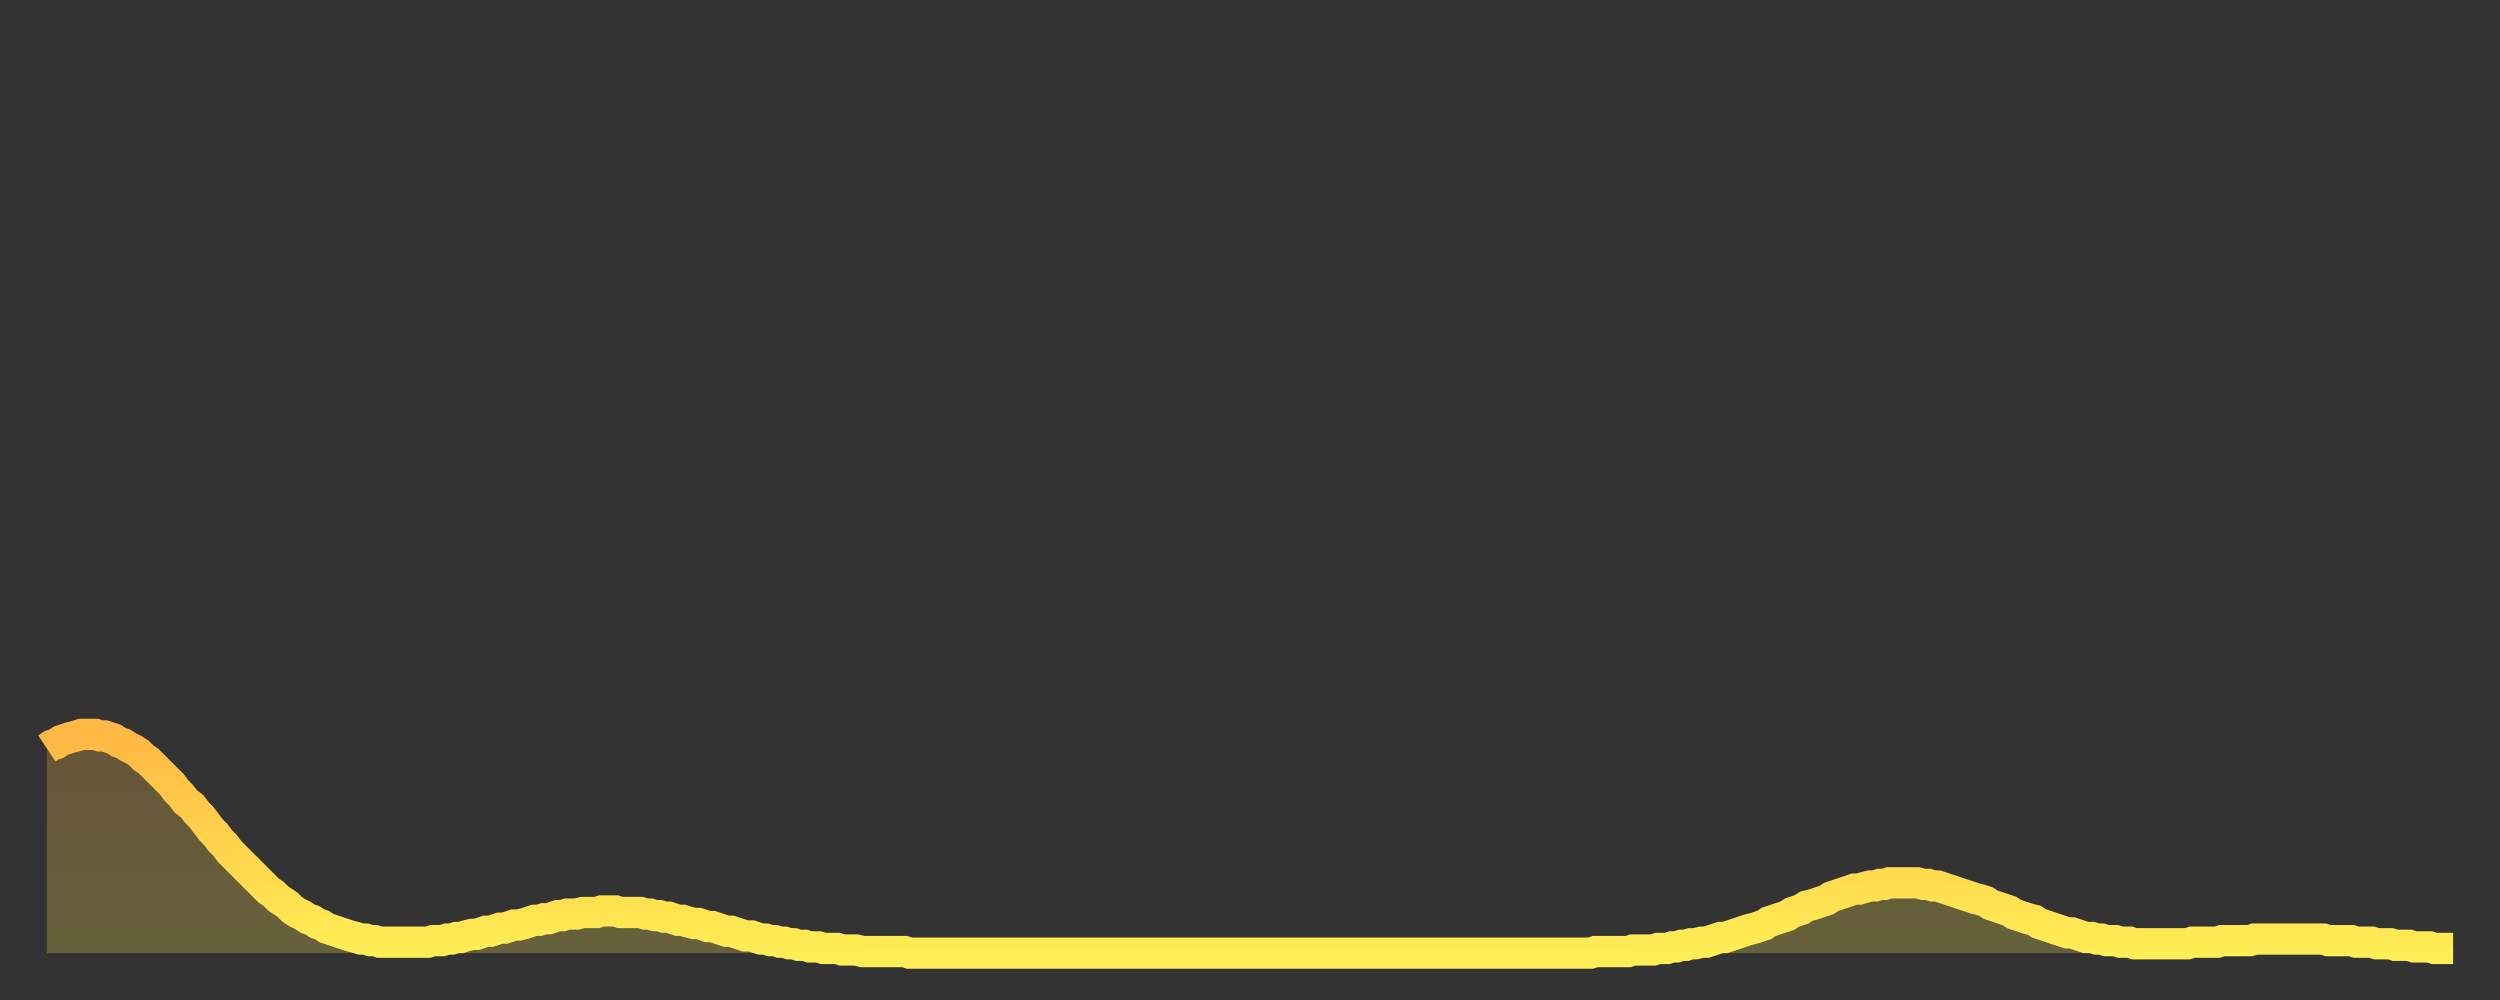
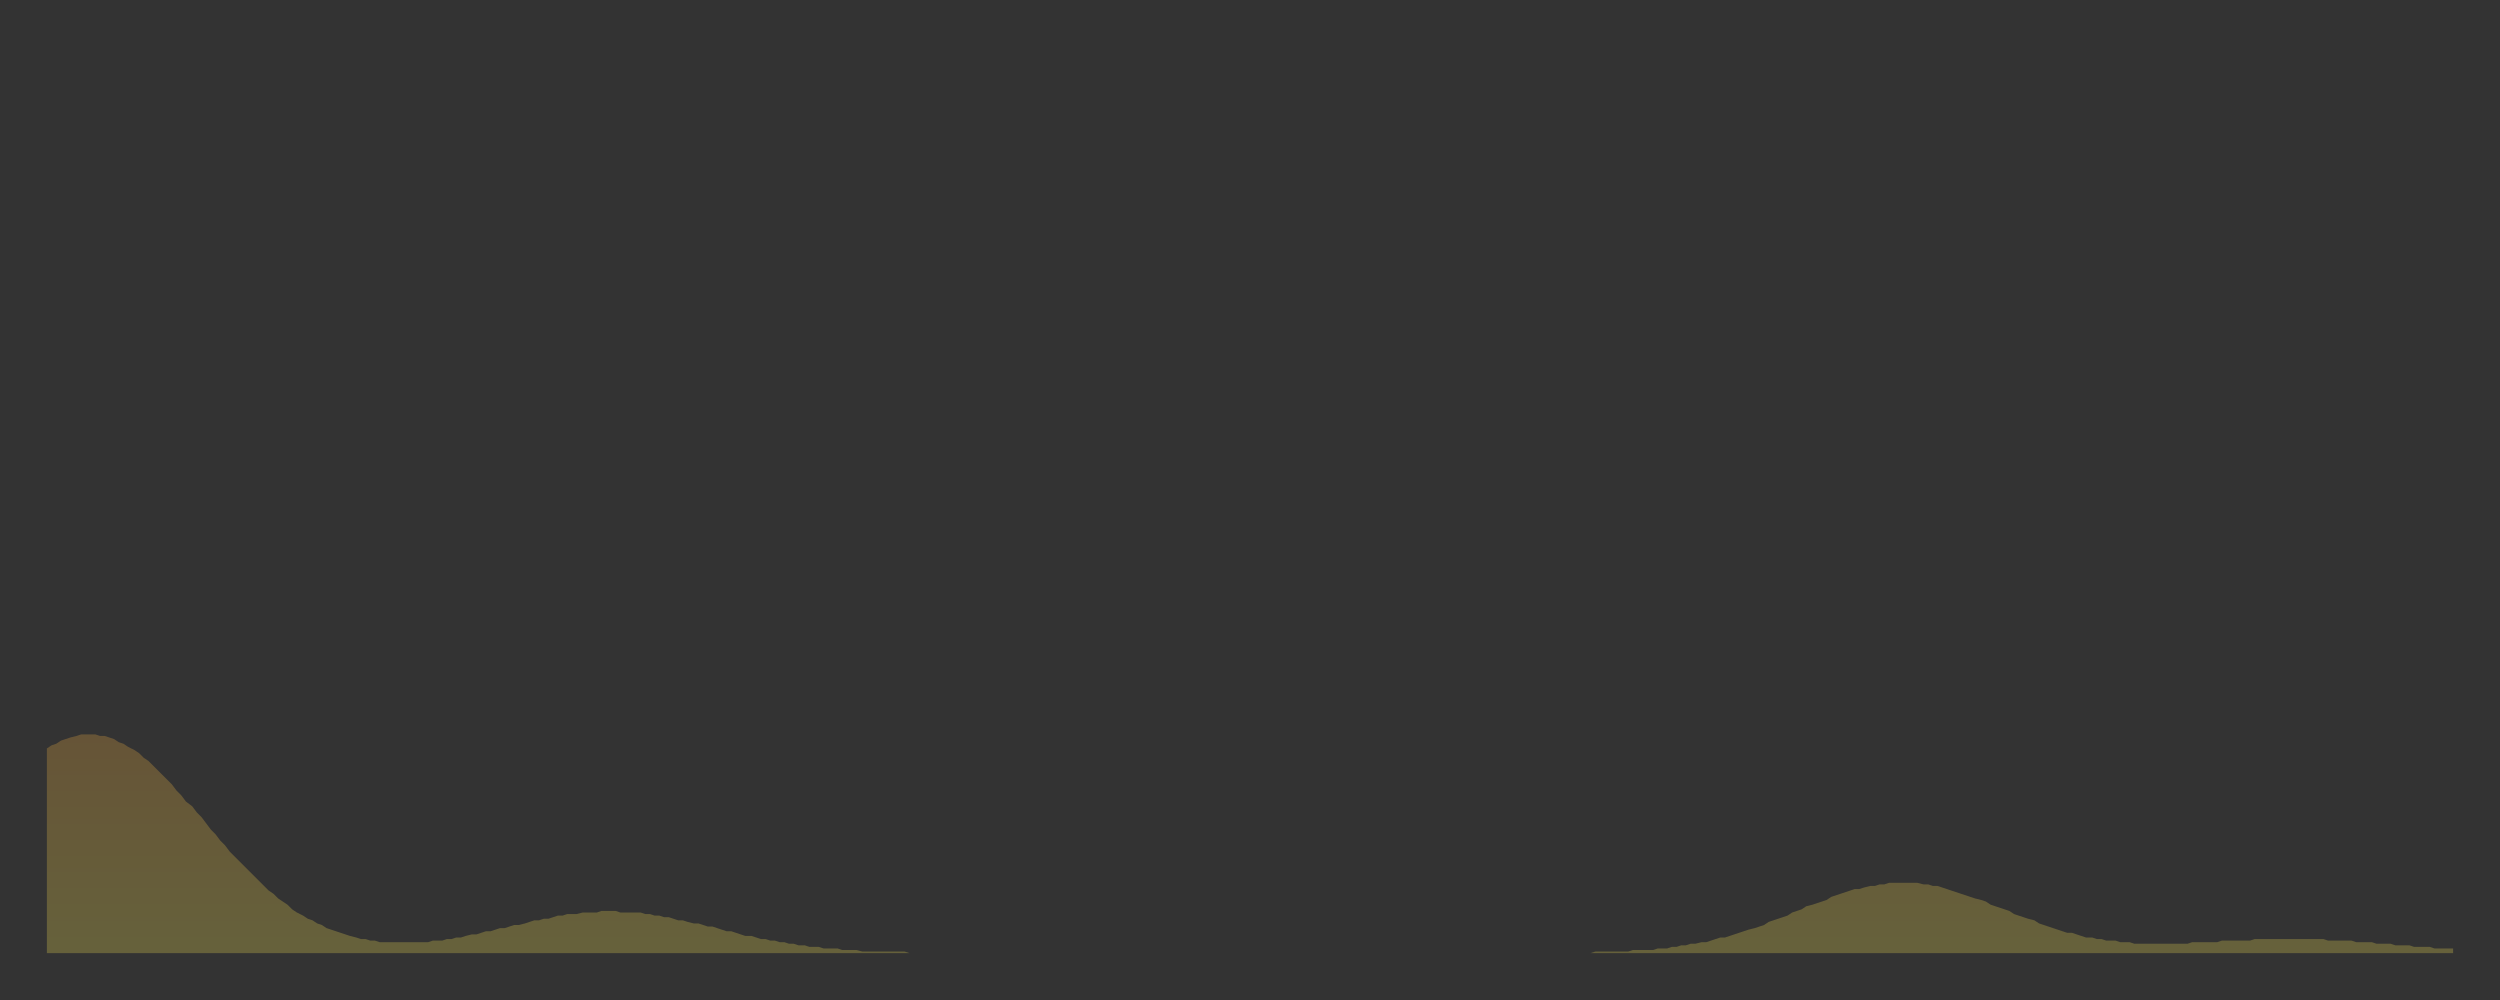
<svg xmlns="http://www.w3.org/2000/svg" baseProfile="full" height="64" version="1.1" width="160">
  <rect width="100%" height="100%" fill="#333333" stroke="none" />
  <defs>
    <linearGradient id="id96232" x1="0" x2="0" y1="0" y2="1">
      <stop offset="0%" stop-color="#ffb843" />
      <stop offset="50%" stop-color="#ffd34c" />
      <stop offset="100%" stop-color="#ffee55" />
    </linearGradient>
  </defs>
  <g transform="translate(3,3)">
    <g>
-       <path d="M 0.0 44.9 L 0.3 44.7 0.6 44.6 0.9 44.4 1.2 44.3 1.5 44.2 1.9 44.1 2.2 44.0 2.5 44.0 2.8 44.0 3.1 44.0 3.4 44.1 3.7 44.1 4.0 44.2 4.3 44.3 4.6 44.5 4.9 44.6 5.2 44.8 5.6 45.0 5.9 45.2 6.2 45.5 6.5 45.7 6.8 46.0 7.1 46.3 7.4 46.6 7.7 46.9 8.0 47.2 8.3 47.6 8.6 47.9 8.9 48.3 9.3 48.6 9.6 49.0 9.9 49.3 10.2 49.7 10.5 50.1 10.8 50.4 11.1 50.8 11.4 51.1 11.7 51.5 12.0 51.8 12.3 52.1 12.7 52.5 13.0 52.8 13.3 53.1 13.6 53.4 13.9 53.7 14.2 54.0 14.5 54.2 14.8 54.5 15.1 54.7 15.4 54.9 15.7 55.2 16.0 55.4 16.4 55.6 16.7 55.8 17.0 55.9 17.3 56.1 17.6 56.2 17.9 56.4 18.2 56.5 18.5 56.6 18.8 56.7 19.1 56.8 19.4 56.9 19.8 57.0 20.1 57.1 20.4 57.1 20.7 57.2 21.0 57.2 21.3 57.3 21.6 57.3 21.9 57.3 22.2 57.3 22.5 57.3 22.8 57.3 23.1 57.3 23.5 57.3 23.8 57.3 24.1 57.3 24.4 57.3 24.7 57.2 25.0 57.2 25.3 57.2 25.6 57.1 25.9 57.1 26.2 57.0 26.5 57.0 26.8 56.9 27.2 56.8 27.5 56.8 27.8 56.7 28.1 56.6 28.4 56.6 28.7 56.5 29.0 56.4 29.3 56.4 29.6 56.3 29.9 56.2 30.2 56.2 30.6 56.1 30.9 56.0 31.2 55.9 31.5 55.9 31.8 55.8 32.1 55.8 32.4 55.7 32.7 55.6 33.0 55.6 33.3 55.5 33.6 55.5 33.9 55.5 34.3 55.4 34.6 55.4 34.9 55.4 35.2 55.4 35.5 55.3 35.8 55.3 36.1 55.3 36.4 55.3 36.7 55.4 37.0 55.4 37.3 55.4 37.7 55.4 38.0 55.4 38.3 55.5 38.6 55.5 38.9 55.6 39.2 55.6 39.5 55.7 39.8 55.7 40.1 55.8 40.4 55.9 40.7 55.9 41.0 56.0 41.4 56.1 41.7 56.1 42.0 56.2 42.3 56.3 42.6 56.3 42.9 56.4 43.2 56.5 43.5 56.6 43.8 56.6 44.1 56.7 44.4 56.8 44.7 56.9 45.1 56.9 45.4 57.0 45.7 57.1 46.0 57.1 46.3 57.2 46.6 57.2 46.9 57.3 47.2 57.3 47.5 57.4 47.8 57.4 48.1 57.5 48.5 57.5 48.8 57.6 49.1 57.6 49.4 57.6 49.7 57.7 50.0 57.7 50.3 57.7 50.6 57.7 50.9 57.8 51.2 57.8 51.5 57.8 51.8 57.8 52.2 57.9 52.5 57.9 52.8 57.9 53.1 57.9 53.4 57.9 53.7 57.9 54.0 57.9 54.3 57.9 54.6 57.9 54.9 57.9 55.2 58.0 55.6 58.0 55.9 58.0 56.2 58.0 56.5 58.0 56.8 58.0 57.1 58.0 57.4 58.0 57.7 58.0 58.0 58.0 58.3 58.0 58.6 58.0 58.9 58.0 59.3 58.0 59.6 58.0 59.9 58.0 60.2 58.0 60.5 58.0 60.8 58.0 61.1 58.0 61.4 58.0 61.7 58.0 62.0 58.0 62.3 58.0 62.6 58.0 63.0 58.0 63.3 58.0 63.6 58.0 63.9 58.0 64.2 58.0 64.5 58.0 64.8 58.0 65.1 58.0 65.4 58.0 65.7 58.0 66.0 58.0 66.4 58.0 66.7 58.0 67.0 58.0 67.3 58.0 67.6 58.0 67.9 58.0 68.2 58.0 68.5 58.0 68.8 58.0 69.1 58.0 69.4 58.0 69.7 58.0 70.1 58.0 70.4 58.0 70.7 58.0 71.0 58.0 71.3 58.0 71.6 58.0 71.9 58.0 72.2 58.0 72.5 58.0 72.8 58.0 73.1 58.0 73.5 58.0 73.8 58.0 74.1 58.0 74.4 58.0 74.7 58.0 75.0 58.0 75.3 58.0 75.6 58.0 75.9 58.0 76.2 58.0 76.5 58.0 76.8 58.0 77.2 58.0 77.5 58.0 77.8 58.0 78.1 58.0 78.4 58.0 78.7 58.0 79.0 58.0 79.3 58.0 79.6 58.0 79.9 58.0 80.2 58.0 80.5 58.0 80.9 58.0 81.2 58.0 81.5 58.0 81.8 58.0 82.1 58.0 82.4 58.0 82.7 58.0 83.0 58.0 83.3 58.0 83.6 58.0 83.9 58.0 84.3 58.0 84.6 58.0 84.9 58.0 85.2 58.0 85.5 58.0 85.8 58.0 86.1 58.0 86.4 58.0 86.7 58.0 87.0 58.0 87.3 58.0 87.6 58.0 88.0 58.0 88.3 58.0 88.6 58.0 88.9 58.0 89.2 58.0 89.5 58.0 89.8 58.0 90.1 58.0 90.4 58.0 90.7 58.0 91.0 58.0 91.4 58.0 91.7 58.0 92.0 58.0 92.3 58.0 92.6 58.0 92.9 58.0 93.2 58.0 93.5 58.0 93.8 58.0 94.1 58.0 94.4 58.0 94.7 58.0 95.1 58.0 95.4 58.0 95.7 58.0 96.0 58.0 96.3 58.0 96.6 58.0 96.9 58.0 97.2 58.0 97.5 58.0 97.8 58.0 98.1 58.0 98.4 58.0 98.8 58.0 99.1 57.9 99.4 57.9 99.7 57.9 100.0 57.9 100.3 57.9 100.6 57.9 100.9 57.9 101.2 57.9 101.5 57.8 101.8 57.8 102.2 57.8 102.5 57.8 102.8 57.8 103.1 57.7 103.4 57.7 103.7 57.7 104.0 57.6 104.3 57.6 104.6 57.5 104.9 57.5 105.2 57.4 105.5 57.4 105.9 57.3 106.2 57.3 106.5 57.2 106.8 57.1 107.1 57.0 107.4 57.0 107.7 56.9 108.0 56.8 108.3 56.7 108.6 56.6 108.9 56.5 109.3 56.4 109.6 56.3 109.9 56.2 110.2 56.0 110.5 55.9 110.8 55.8 111.1 55.7 111.4 55.6 111.7 55.4 112.0 55.3 112.3 55.2 112.6 55.0 113.0 54.9 113.3 54.8 113.6 54.7 113.9 54.6 114.2 54.4 114.5 54.3 114.8 54.2 115.1 54.1 115.4 54.0 115.7 53.9 116.0 53.9 116.3 53.8 116.7 53.7 117.0 53.7 117.3 53.6 117.6 53.6 117.9 53.5 118.2 53.5 118.5 53.5 118.8 53.5 119.1 53.5 119.4 53.5 119.7 53.5 120.1 53.6 120.4 53.6 120.7 53.7 121.0 53.7 121.3 53.8 121.6 53.9 121.9 54.0 122.2 54.1 122.5 54.2 122.8 54.3 123.1 54.4 123.4 54.5 123.8 54.6 124.1 54.7 124.4 54.9 124.7 55.0 125.0 55.1 125.3 55.2 125.6 55.3 125.9 55.5 126.2 55.6 126.5 55.7 126.8 55.8 127.2 55.9 127.5 56.1 127.8 56.2 128.1 56.3 128.4 56.4 128.7 56.5 129.0 56.6 129.3 56.7 129.6 56.7 129.9 56.8 130.2 56.9 130.5 57.0 130.9 57.0 131.2 57.1 131.5 57.1 131.8 57.2 132.1 57.2 132.4 57.2 132.7 57.3 133.0 57.3 133.3 57.3 133.6 57.4 133.9 57.4 134.2 57.4 134.6 57.4 134.9 57.4 135.2 57.4 135.5 57.4 135.8 57.4 136.1 57.4 136.4 57.4 136.7 57.4 137.0 57.4 137.3 57.3 137.6 57.3 138.0 57.3 138.3 57.3 138.6 57.3 138.9 57.3 139.2 57.2 139.5 57.2 139.8 57.2 140.1 57.2 140.4 57.2 140.7 57.2 141.0 57.2 141.3 57.1 141.7 57.1 142.0 57.1 142.3 57.1 142.6 57.1 142.9 57.1 143.2 57.1 143.5 57.1 143.8 57.1 144.1 57.1 144.4 57.1 144.7 57.1 145.1 57.1 145.4 57.1 145.7 57.1 146.0 57.2 146.3 57.2 146.6 57.2 146.9 57.2 147.2 57.2 147.5 57.2 147.8 57.3 148.1 57.3 148.4 57.3 148.8 57.3 149.1 57.4 149.4 57.4 149.7 57.4 150.0 57.4 150.3 57.5 150.6 57.5 150.9 57.5 151.2 57.5 151.5 57.6 151.8 57.6 152.1 57.6 152.5 57.6 152.8 57.7 153.1 57.7 153.4 57.7 153.7 57.7 154.0 57.7" fill="none" id="graph-curve" opacity="1" stroke="url(#id96232)" stroke-width="2" />
      <path d="M 0 58 L 0.0 44.9 0.3 44.7 0.6 44.6 0.9 44.4 1.2 44.3 1.5 44.2 1.9 44.1 2.2 44.0 2.5 44.0 2.8 44.0 3.1 44.0 3.4 44.1 3.7 44.1 4.0 44.2 4.3 44.3 4.6 44.5 4.9 44.6 5.2 44.8 5.6 45.0 5.9 45.2 6.2 45.5 6.5 45.7 6.8 46.0 7.1 46.3 7.4 46.6 7.7 46.9 8.0 47.2 8.3 47.6 8.6 47.9 8.9 48.3 9.3 48.6 9.6 49.0 9.9 49.3 10.2 49.7 10.5 50.1 10.8 50.4 11.1 50.8 11.4 51.1 11.7 51.5 12.0 51.8 12.3 52.1 12.7 52.5 13.0 52.8 13.3 53.1 13.6 53.4 13.9 53.7 14.2 54.0 14.5 54.2 14.8 54.5 15.1 54.7 15.4 54.9 15.7 55.2 16.0 55.4 16.4 55.6 16.7 55.8 17.0 55.9 17.3 56.1 17.6 56.2 17.9 56.4 18.2 56.5 18.5 56.6 18.8 56.7 19.1 56.8 19.4 56.9 19.8 57.0 20.1 57.1 20.4 57.1 20.7 57.2 21.0 57.2 21.3 57.3 21.6 57.3 21.9 57.3 22.2 57.3 22.5 57.3 22.8 57.3 23.1 57.3 23.5 57.3 23.8 57.3 24.1 57.3 24.4 57.3 24.7 57.2 25.0 57.2 25.3 57.2 25.6 57.1 25.9 57.1 26.2 57.0 26.5 57.0 26.8 56.9 27.2 56.8 27.5 56.8 27.8 56.7 28.1 56.6 28.4 56.6 28.7 56.5 29.0 56.4 29.3 56.4 29.6 56.3 29.9 56.2 30.2 56.2 30.6 56.1 30.9 56.0 31.2 55.9 31.5 55.9 31.8 55.8 32.1 55.8 32.4 55.7 32.7 55.6 33.0 55.6 33.3 55.5 33.6 55.5 33.9 55.5 34.3 55.4 34.6 55.4 34.9 55.4 35.2 55.4 35.5 55.3 35.8 55.3 36.1 55.3 36.4 55.3 36.7 55.4 37.0 55.4 37.3 55.4 37.7 55.4 38.0 55.4 38.3 55.5 38.6 55.5 38.9 55.6 39.2 55.6 39.5 55.7 39.8 55.7 40.1 55.8 40.4 55.9 40.7 55.9 41.0 56.0 41.4 56.1 41.7 56.1 42.0 56.2 42.3 56.3 42.6 56.3 42.9 56.4 43.2 56.5 43.5 56.6 43.8 56.6 44.1 56.7 44.4 56.8 44.7 56.9 45.1 56.9 45.4 57.0 45.7 57.1 46.0 57.1 46.3 57.2 46.6 57.2 46.9 57.3 47.2 57.3 47.5 57.4 47.8 57.4 48.1 57.5 48.5 57.5 48.8 57.6 49.1 57.6 49.4 57.6 49.7 57.7 50.0 57.7 50.3 57.7 50.6 57.7 50.9 57.8 51.2 57.8 51.5 57.8 51.8 57.8 52.2 57.9 52.5 57.9 52.8 57.9 53.1 57.9 53.4 57.9 53.7 57.9 54.0 57.9 54.3 57.9 54.6 57.9 54.9 57.9 55.2 58.0 55.6 58.0 55.9 58.0 56.2 58.0 56.5 58.0 56.8 58.0 57.1 58.0 57.4 58.0 57.7 58.0 58.0 58.0 58.3 58.0 58.6 58.0 58.9 58.0 59.3 58.0 59.6 58.0 59.9 58.0 60.2 58.0 60.5 58.0 60.8 58.0 61.1 58.0 61.4 58.0 61.7 58.0 62.0 58.0 62.3 58.0 62.6 58.0 63.0 58.0 63.3 58.0 63.6 58.0 63.9 58.0 64.2 58.0 64.5 58.0 64.8 58.0 65.1 58.0 65.4 58.0 65.7 58.0 66.0 58.0 66.4 58.0 66.7 58.0 67.0 58.0 67.3 58.0 67.6 58.0 67.9 58.0 68.2 58.0 68.5 58.0 68.8 58.0 69.1 58.0 69.4 58.0 69.7 58.0 70.1 58.0 70.4 58.0 70.7 58.0 71.0 58.0 71.3 58.0 71.6 58.0 71.9 58.0 72.2 58.0 72.5 58.0 72.8 58.0 73.1 58.0 73.5 58.0 73.8 58.0 74.1 58.0 74.4 58.0 74.7 58.0 75.0 58.0 75.3 58.0 75.6 58.0 75.9 58.0 76.2 58.0 76.5 58.0 76.8 58.0 77.2 58.0 77.5 58.0 77.8 58.0 78.1 58.0 78.4 58.0 78.7 58.0 79.0 58.0 79.3 58.0 79.6 58.0 79.9 58.0 80.2 58.0 80.5 58.0 80.9 58.0 81.2 58.0 81.5 58.0 81.8 58.0 82.1 58.0 82.4 58.0 82.7 58.0 83.0 58.0 83.3 58.0 83.6 58.0 83.9 58.0 84.3 58.0 84.6 58.0 84.9 58.0 85.2 58.0 85.5 58.0 85.8 58.0 86.1 58.0 86.4 58.0 86.7 58.0 87.0 58.0 87.3 58.0 87.6 58.0 88.0 58.0 88.3 58.0 88.6 58.0 88.9 58.0 89.2 58.0 89.5 58.0 89.8 58.0 90.1 58.0 90.4 58.0 90.7 58.0 91.0 58.0 91.4 58.0 91.7 58.0 92.0 58.0 92.3 58.0 92.6 58.0 92.9 58.0 93.2 58.0 93.5 58.0 93.8 58.0 94.1 58.0 94.4 58.0 94.7 58.0 95.1 58.0 95.4 58.0 95.7 58.0 96.0 58.0 96.3 58.0 96.6 58.0 96.9 58.0 97.2 58.0 97.5 58.0 97.8 58.0 98.1 58.0 98.4 58.0 98.8 58.0 99.1 57.9 99.4 57.9 99.7 57.9 100.0 57.9 100.3 57.9 100.6 57.9 100.9 57.9 101.2 57.9 101.5 57.8 101.8 57.8 102.2 57.8 102.5 57.8 102.8 57.8 103.1 57.7 103.4 57.7 103.7 57.7 104.0 57.6 104.3 57.6 104.6 57.5 104.9 57.5 105.2 57.4 105.5 57.4 105.9 57.3 106.2 57.3 106.5 57.2 106.8 57.1 107.1 57.0 107.4 57.0 107.7 56.9 108.0 56.8 108.3 56.7 108.6 56.6 108.9 56.5 109.3 56.4 109.6 56.3 109.9 56.2 110.2 56.0 110.5 55.9 110.8 55.8 111.1 55.7 111.4 55.6 111.7 55.4 112.0 55.3 112.3 55.2 112.6 55.0 113.0 54.9 113.3 54.8 113.6 54.7 113.9 54.6 114.2 54.4 114.5 54.3 114.8 54.2 115.1 54.1 115.4 54.0 115.7 53.9 116.0 53.9 116.3 53.8 116.7 53.7 117.0 53.7 117.3 53.6 117.6 53.6 117.9 53.5 118.2 53.5 118.5 53.5 118.8 53.5 119.1 53.5 119.4 53.5 119.7 53.5 120.1 53.6 120.4 53.6 120.7 53.7 121.0 53.7 121.3 53.8 121.6 53.9 121.9 54.0 122.2 54.1 122.5 54.2 122.8 54.3 123.1 54.4 123.4 54.5 123.8 54.6 124.1 54.7 124.4 54.9 124.7 55.0 125.0 55.1 125.3 55.2 125.6 55.3 125.9 55.5 126.2 55.6 126.5 55.7 126.8 55.8 127.2 55.9 127.5 56.1 127.8 56.2 128.1 56.3 128.4 56.4 128.7 56.5 129.0 56.6 129.3 56.7 129.6 56.7 129.9 56.8 130.2 56.9 130.5 57.0 130.9 57.0 131.2 57.1 131.5 57.1 131.8 57.2 132.1 57.2 132.4 57.2 132.7 57.3 133.0 57.3 133.3 57.3 133.6 57.4 133.9 57.4 134.2 57.4 134.6 57.4 134.9 57.4 135.2 57.4 135.5 57.4 135.8 57.4 136.1 57.4 136.4 57.4 136.7 57.4 137.0 57.4 137.3 57.3 137.6 57.3 138.0 57.3 138.3 57.3 138.6 57.3 138.9 57.3 139.2 57.2 139.5 57.2 139.8 57.2 140.1 57.2 140.4 57.2 140.7 57.2 141.0 57.2 141.3 57.1 141.7 57.1 142.0 57.1 142.3 57.1 142.6 57.1 142.9 57.1 143.2 57.1 143.5 57.1 143.8 57.1 144.1 57.1 144.4 57.1 144.7 57.1 145.1 57.1 145.4 57.1 145.7 57.1 146.0 57.2 146.3 57.2 146.6 57.2 146.9 57.2 147.2 57.2 147.5 57.2 147.8 57.3 148.1 57.3 148.4 57.3 148.8 57.3 149.1 57.4 149.4 57.4 149.7 57.4 150.0 57.4 150.3 57.5 150.6 57.5 150.9 57.5 151.2 57.5 151.5 57.6 151.8 57.6 152.1 57.6 152.5 57.6 152.8 57.7 153.1 57.7 153.4 57.7 153.7 57.7 154.0 57.7 154 58" fill="url(#id96232)" fill-opacity=".25" id="graph-shadow" />
    </g>
  </g>
</svg>